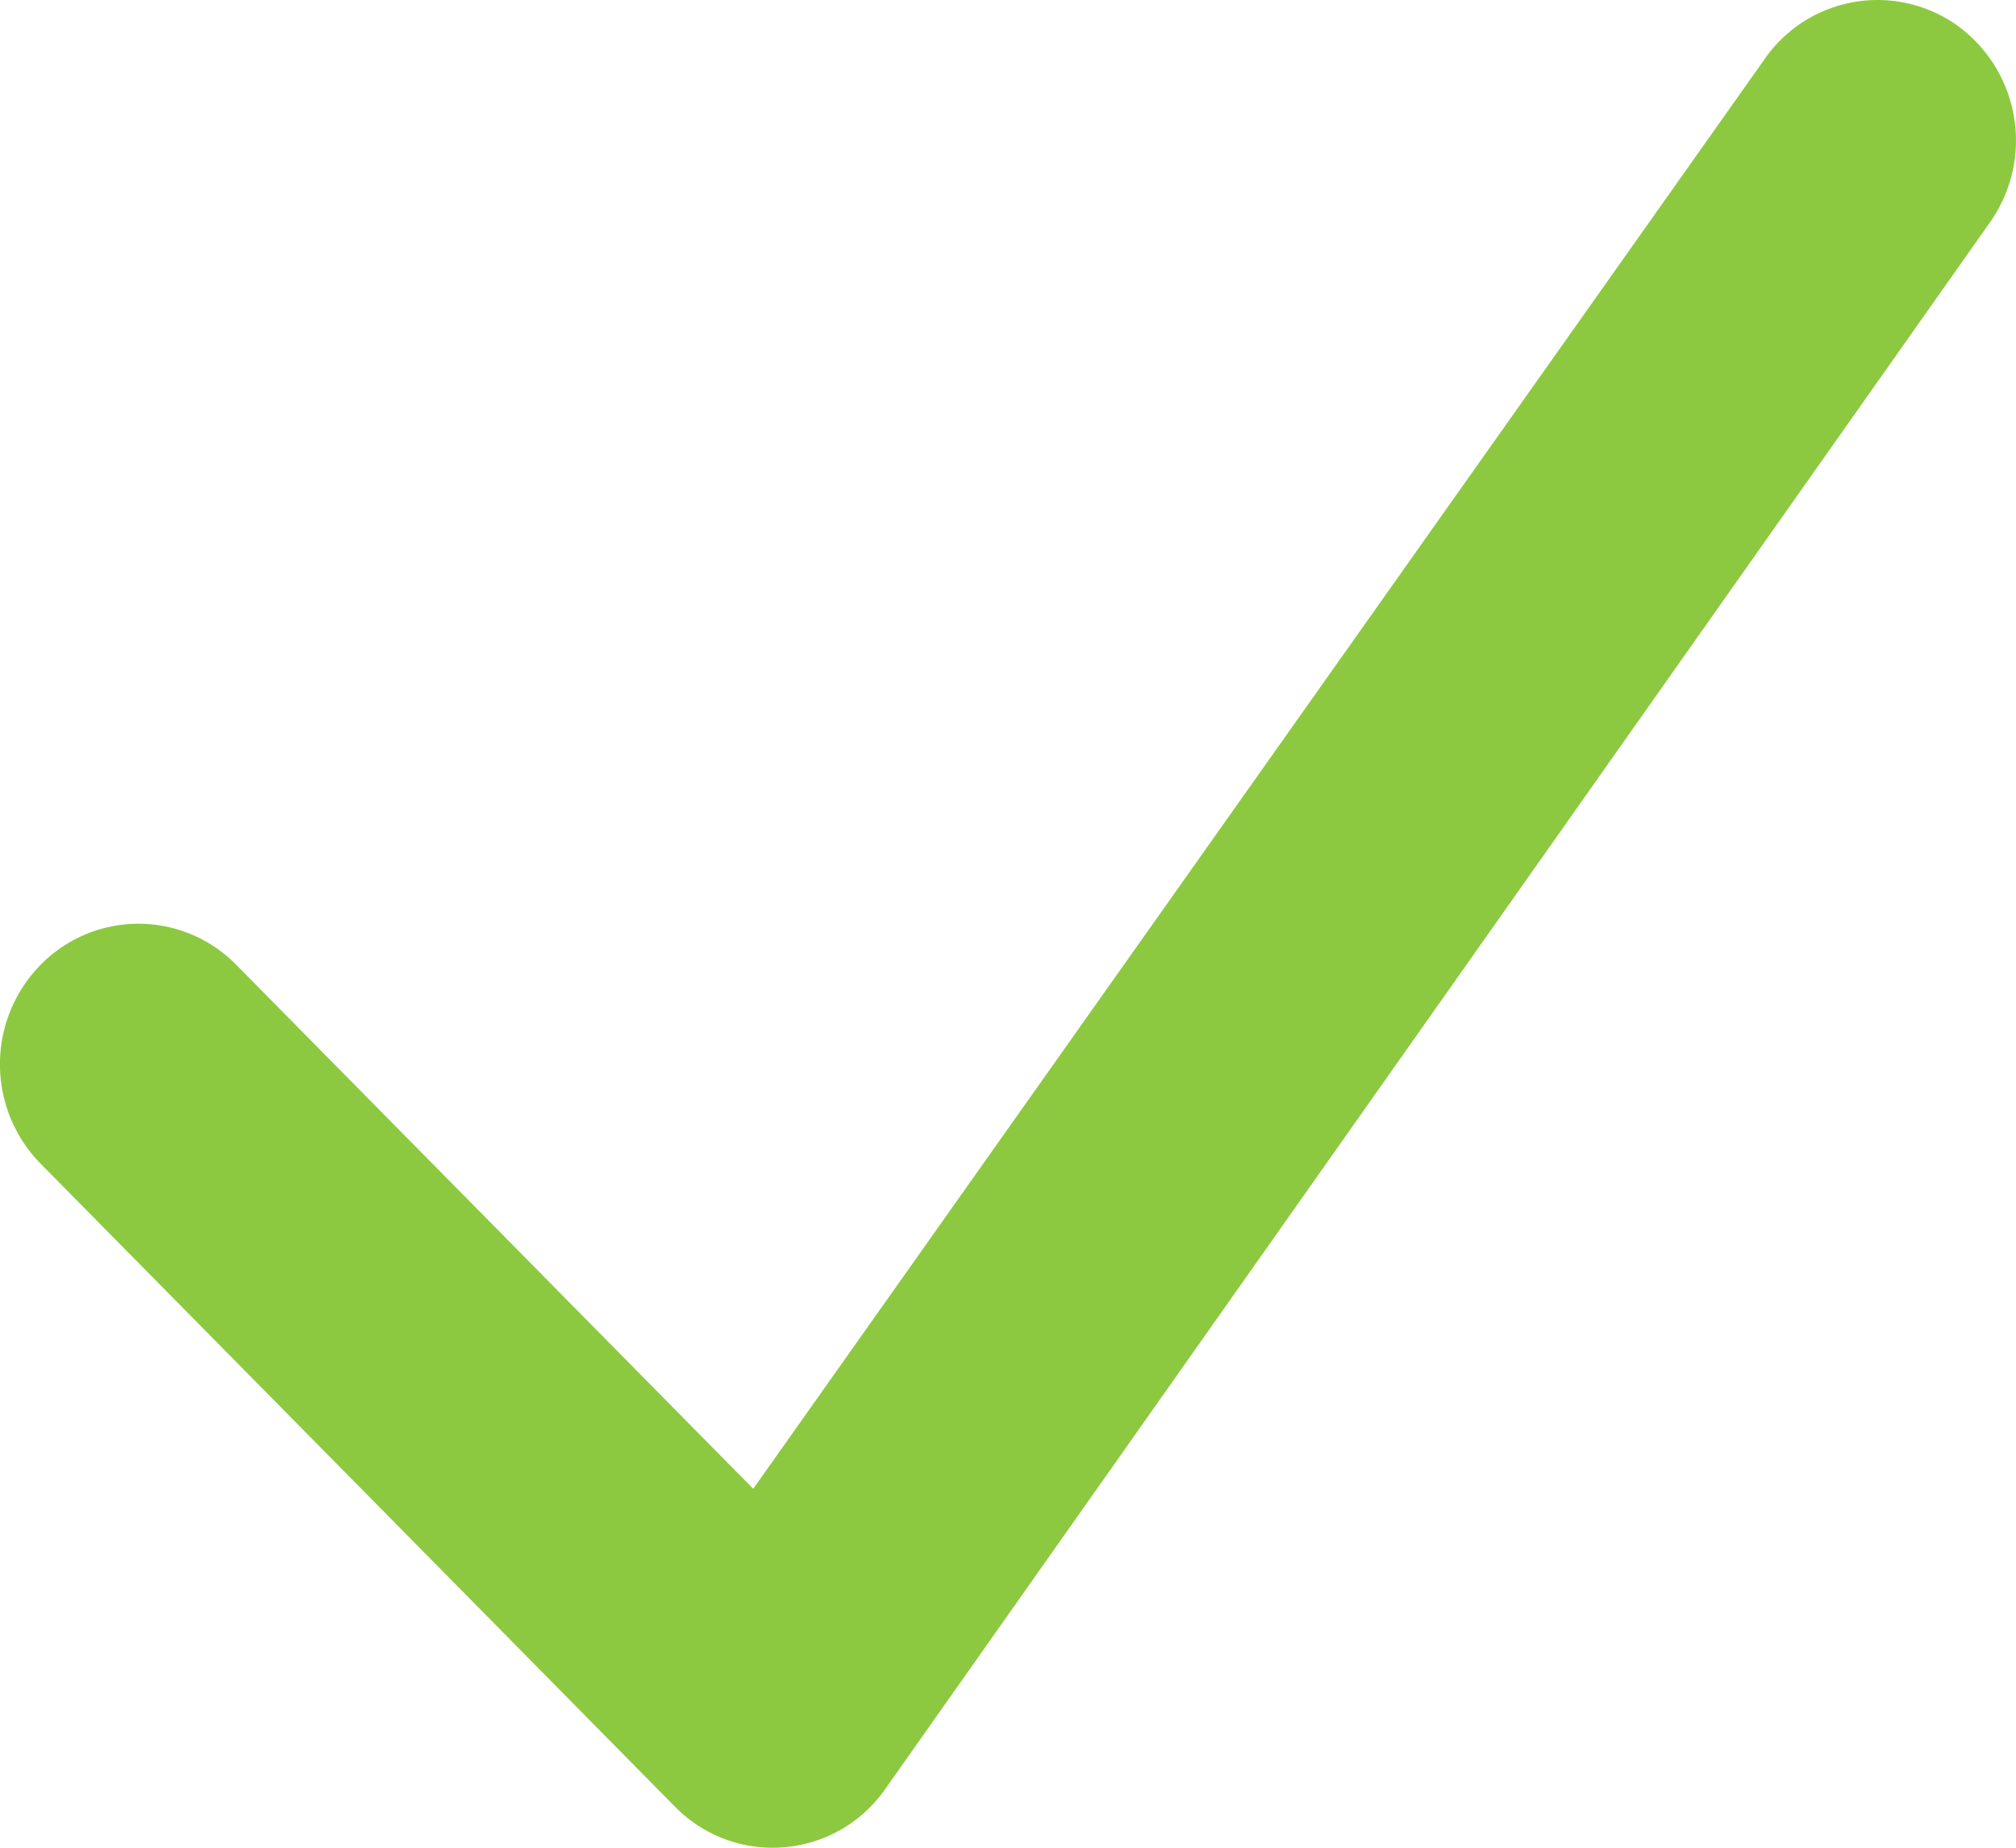
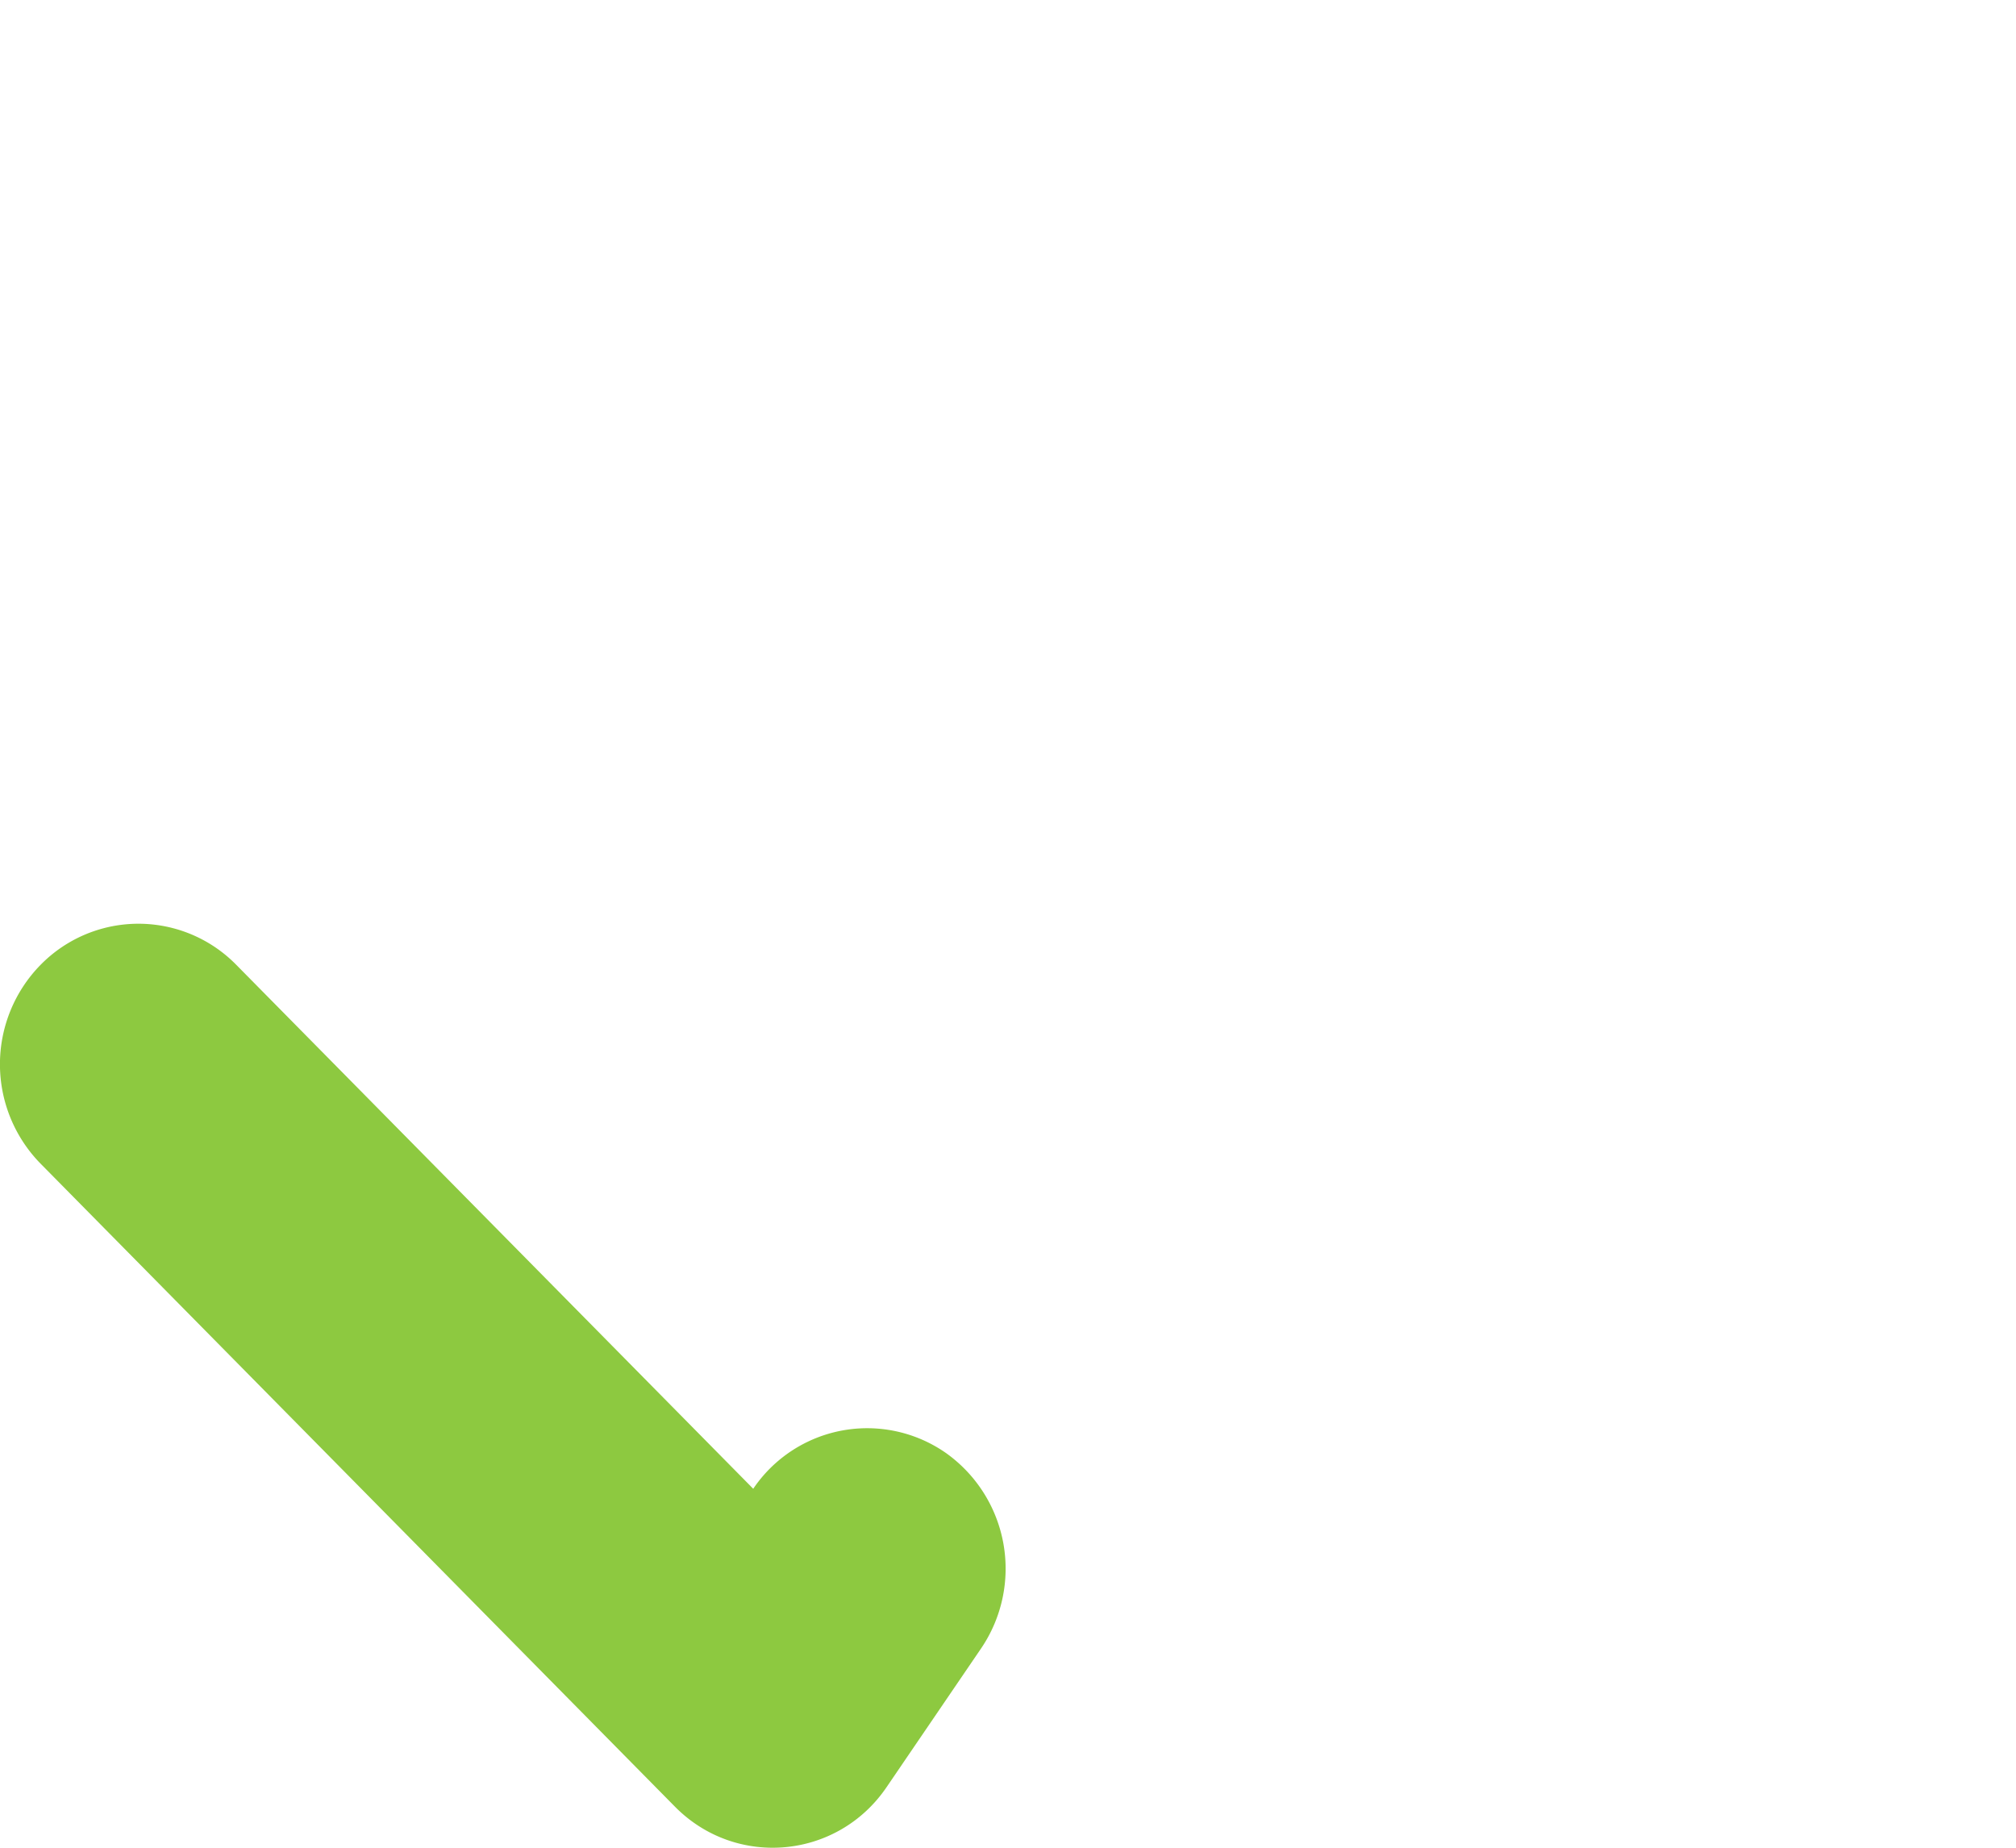
<svg xmlns="http://www.w3.org/2000/svg" width="24" height="22" viewBox="0 0 24 22">
-   <path fill="#8DC940" fill-rule="evenodd" d="M10.555 21.278c-.584.86-1.794.97-2.521.232L.482 13.854a1.69 1.69 0 0 1 0-2.365 1.631 1.631 0 0 1 2.332 0l6.153 6.237L20.995.721a1.637 1.637 0 0 1 2.294-.426 1.69 1.69 0 0 1 .418 2.328L10.555 21.278z" />
+   <path fill="#8DC940" fill-rule="evenodd" d="M10.555 21.278c-.584.86-1.794.97-2.521.232L.482 13.854a1.69 1.69 0 0 1 0-2.365 1.631 1.631 0 0 1 2.332 0l6.153 6.237a1.637 1.637 0 0 1 2.294-.426 1.69 1.69 0 0 1 .418 2.328L10.555 21.278z" />
</svg>